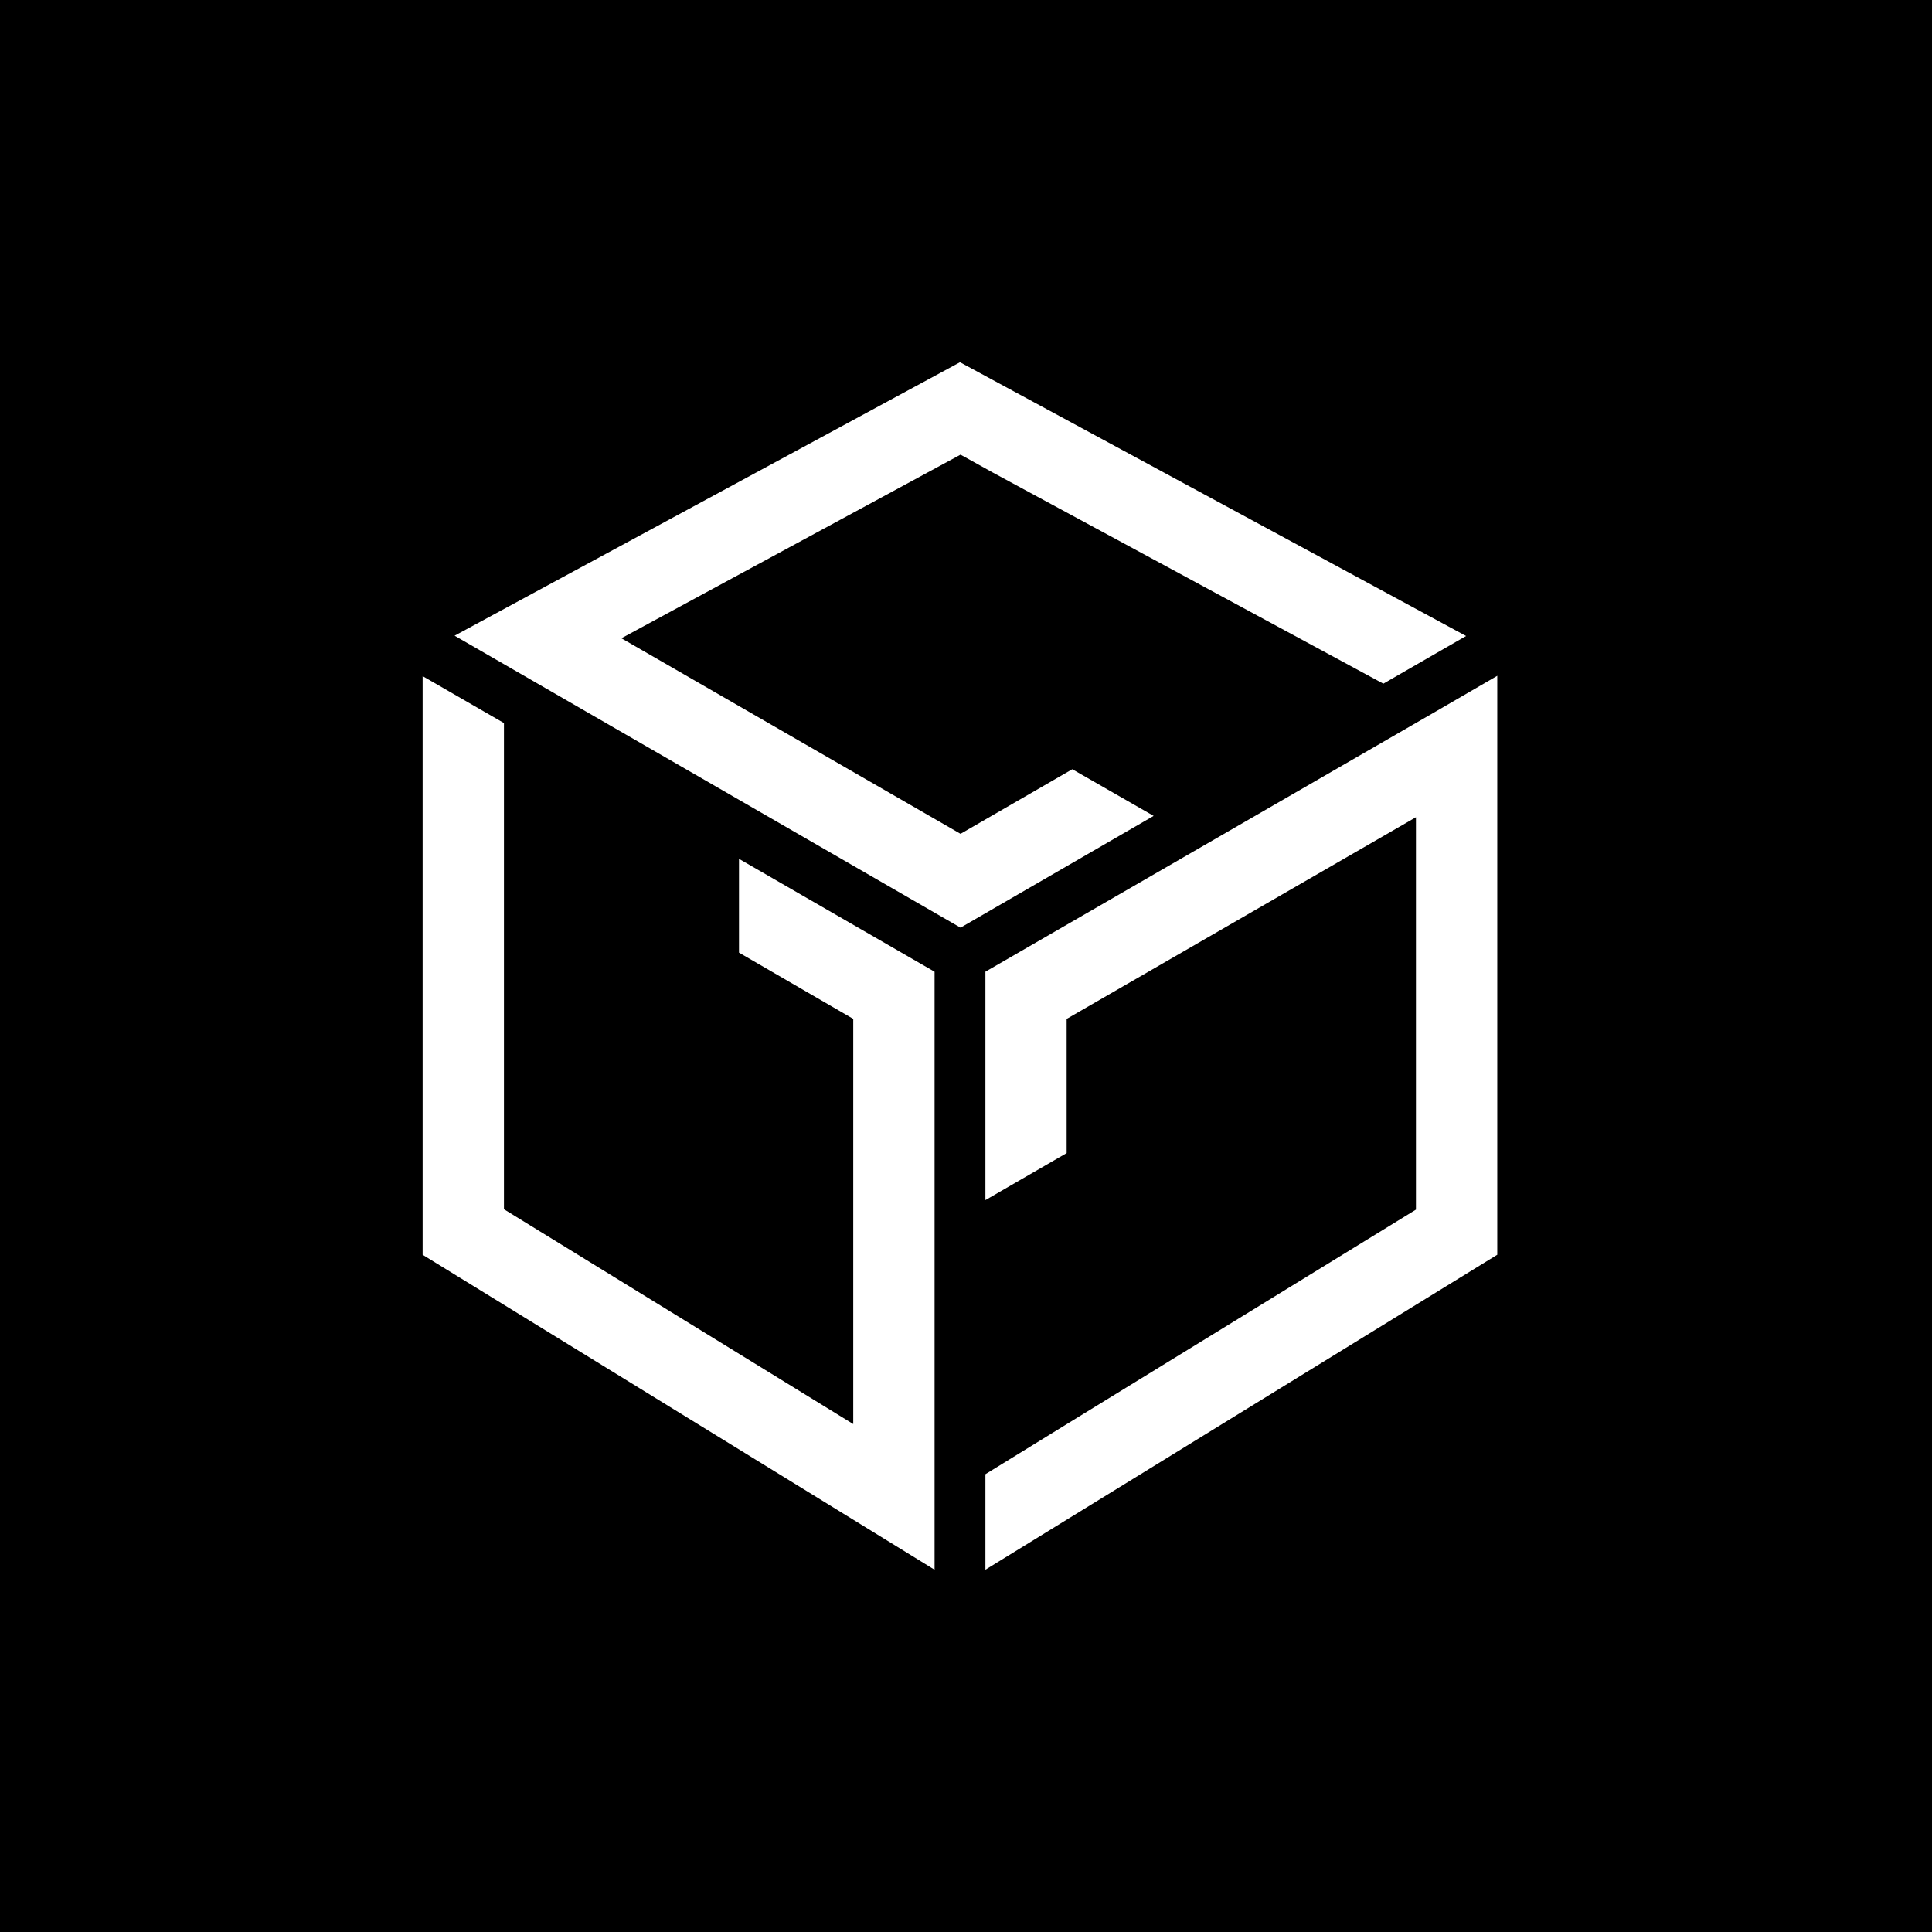
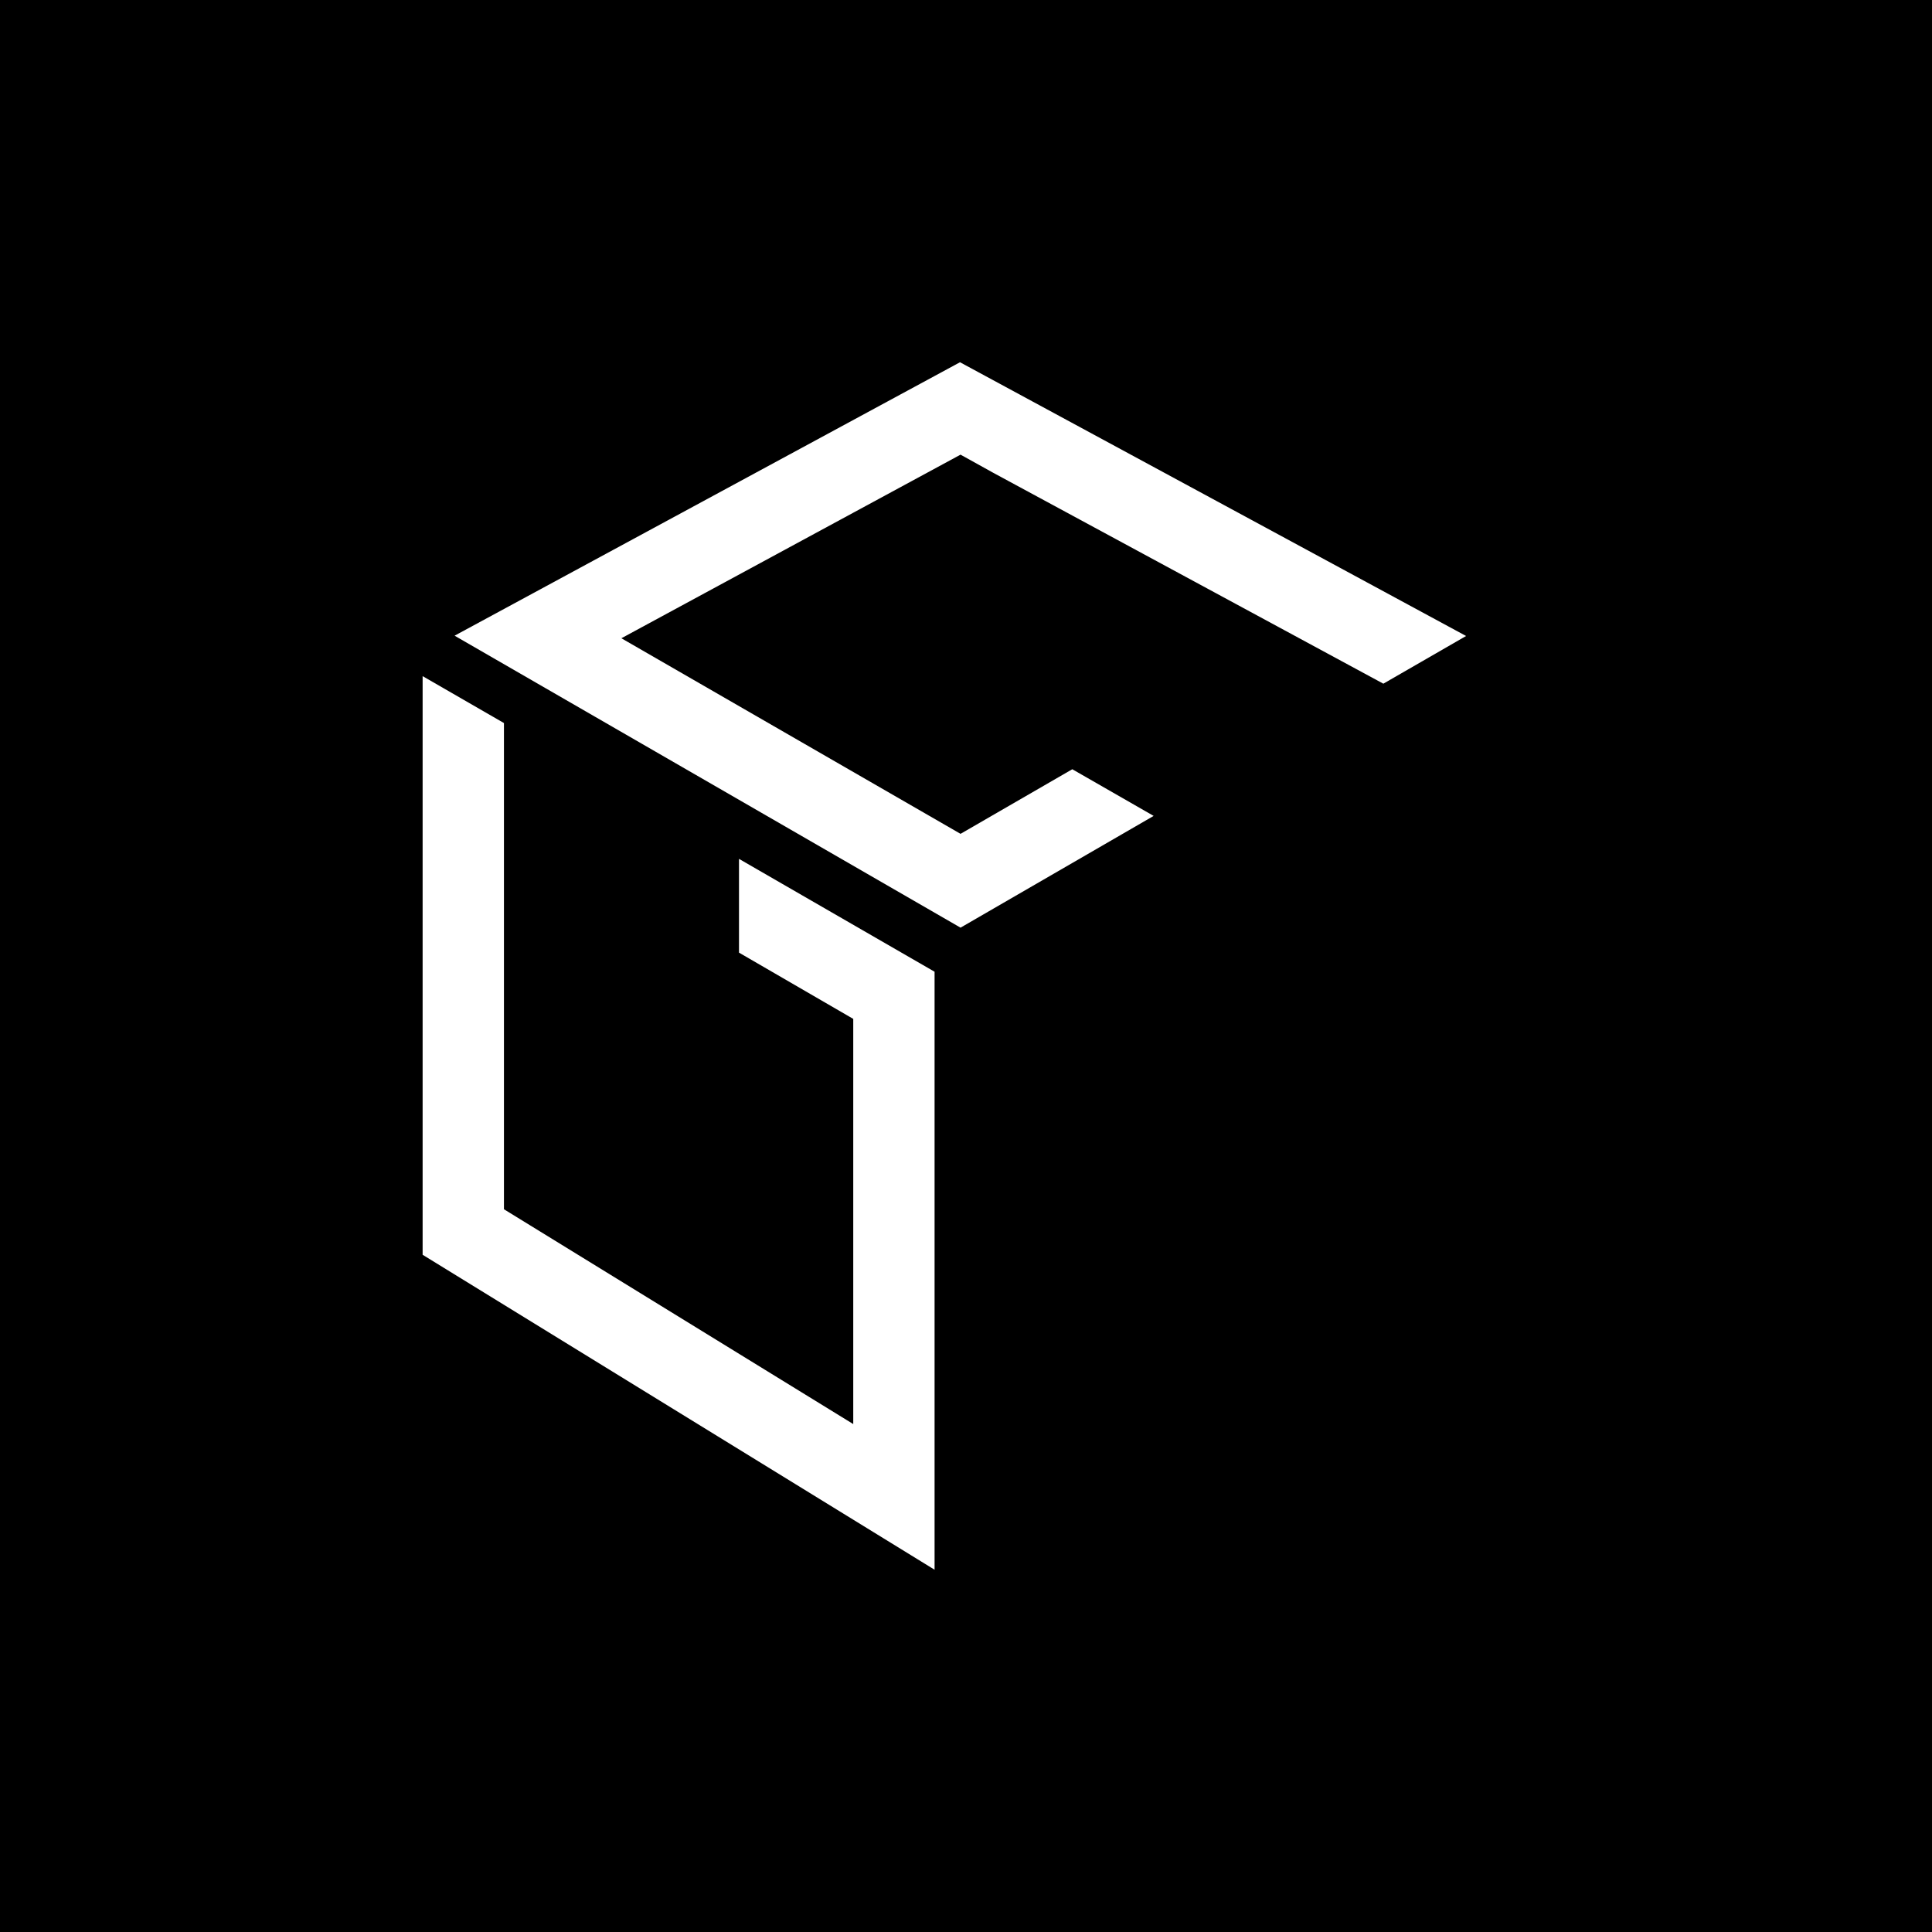
<svg xmlns="http://www.w3.org/2000/svg" width="64" height="64" viewBox="0 0 64 64" fill="none">
  <rect width="64" height="64" fill="black" />
  <path d="M31.801 12L15.059 21.058L31.819 30.73L38.216 27.028L35.521 25.482L31.819 27.622L20.584 21.143L31.819 15.061L32.91 15.666L45.825 22.648L48.566 21.068L31.801 12Z" fill="white" />
  <path d="M24.48 28.449V31.557L28.265 33.752V47.174L16.694 40.058V23.952L14 22.398V41.566L30.959 51.999V32.19L24.48 28.451V28.449Z" fill="white" />
-   <path d="M47.559 23.571L32.643 32.189V39.755L35.334 38.198V33.753L46.905 27.072V40.07L35.334 47.178L32.643 48.835V51.998L49.599 41.565V22.387L47.559 23.571Z" fill="white" />
</svg>